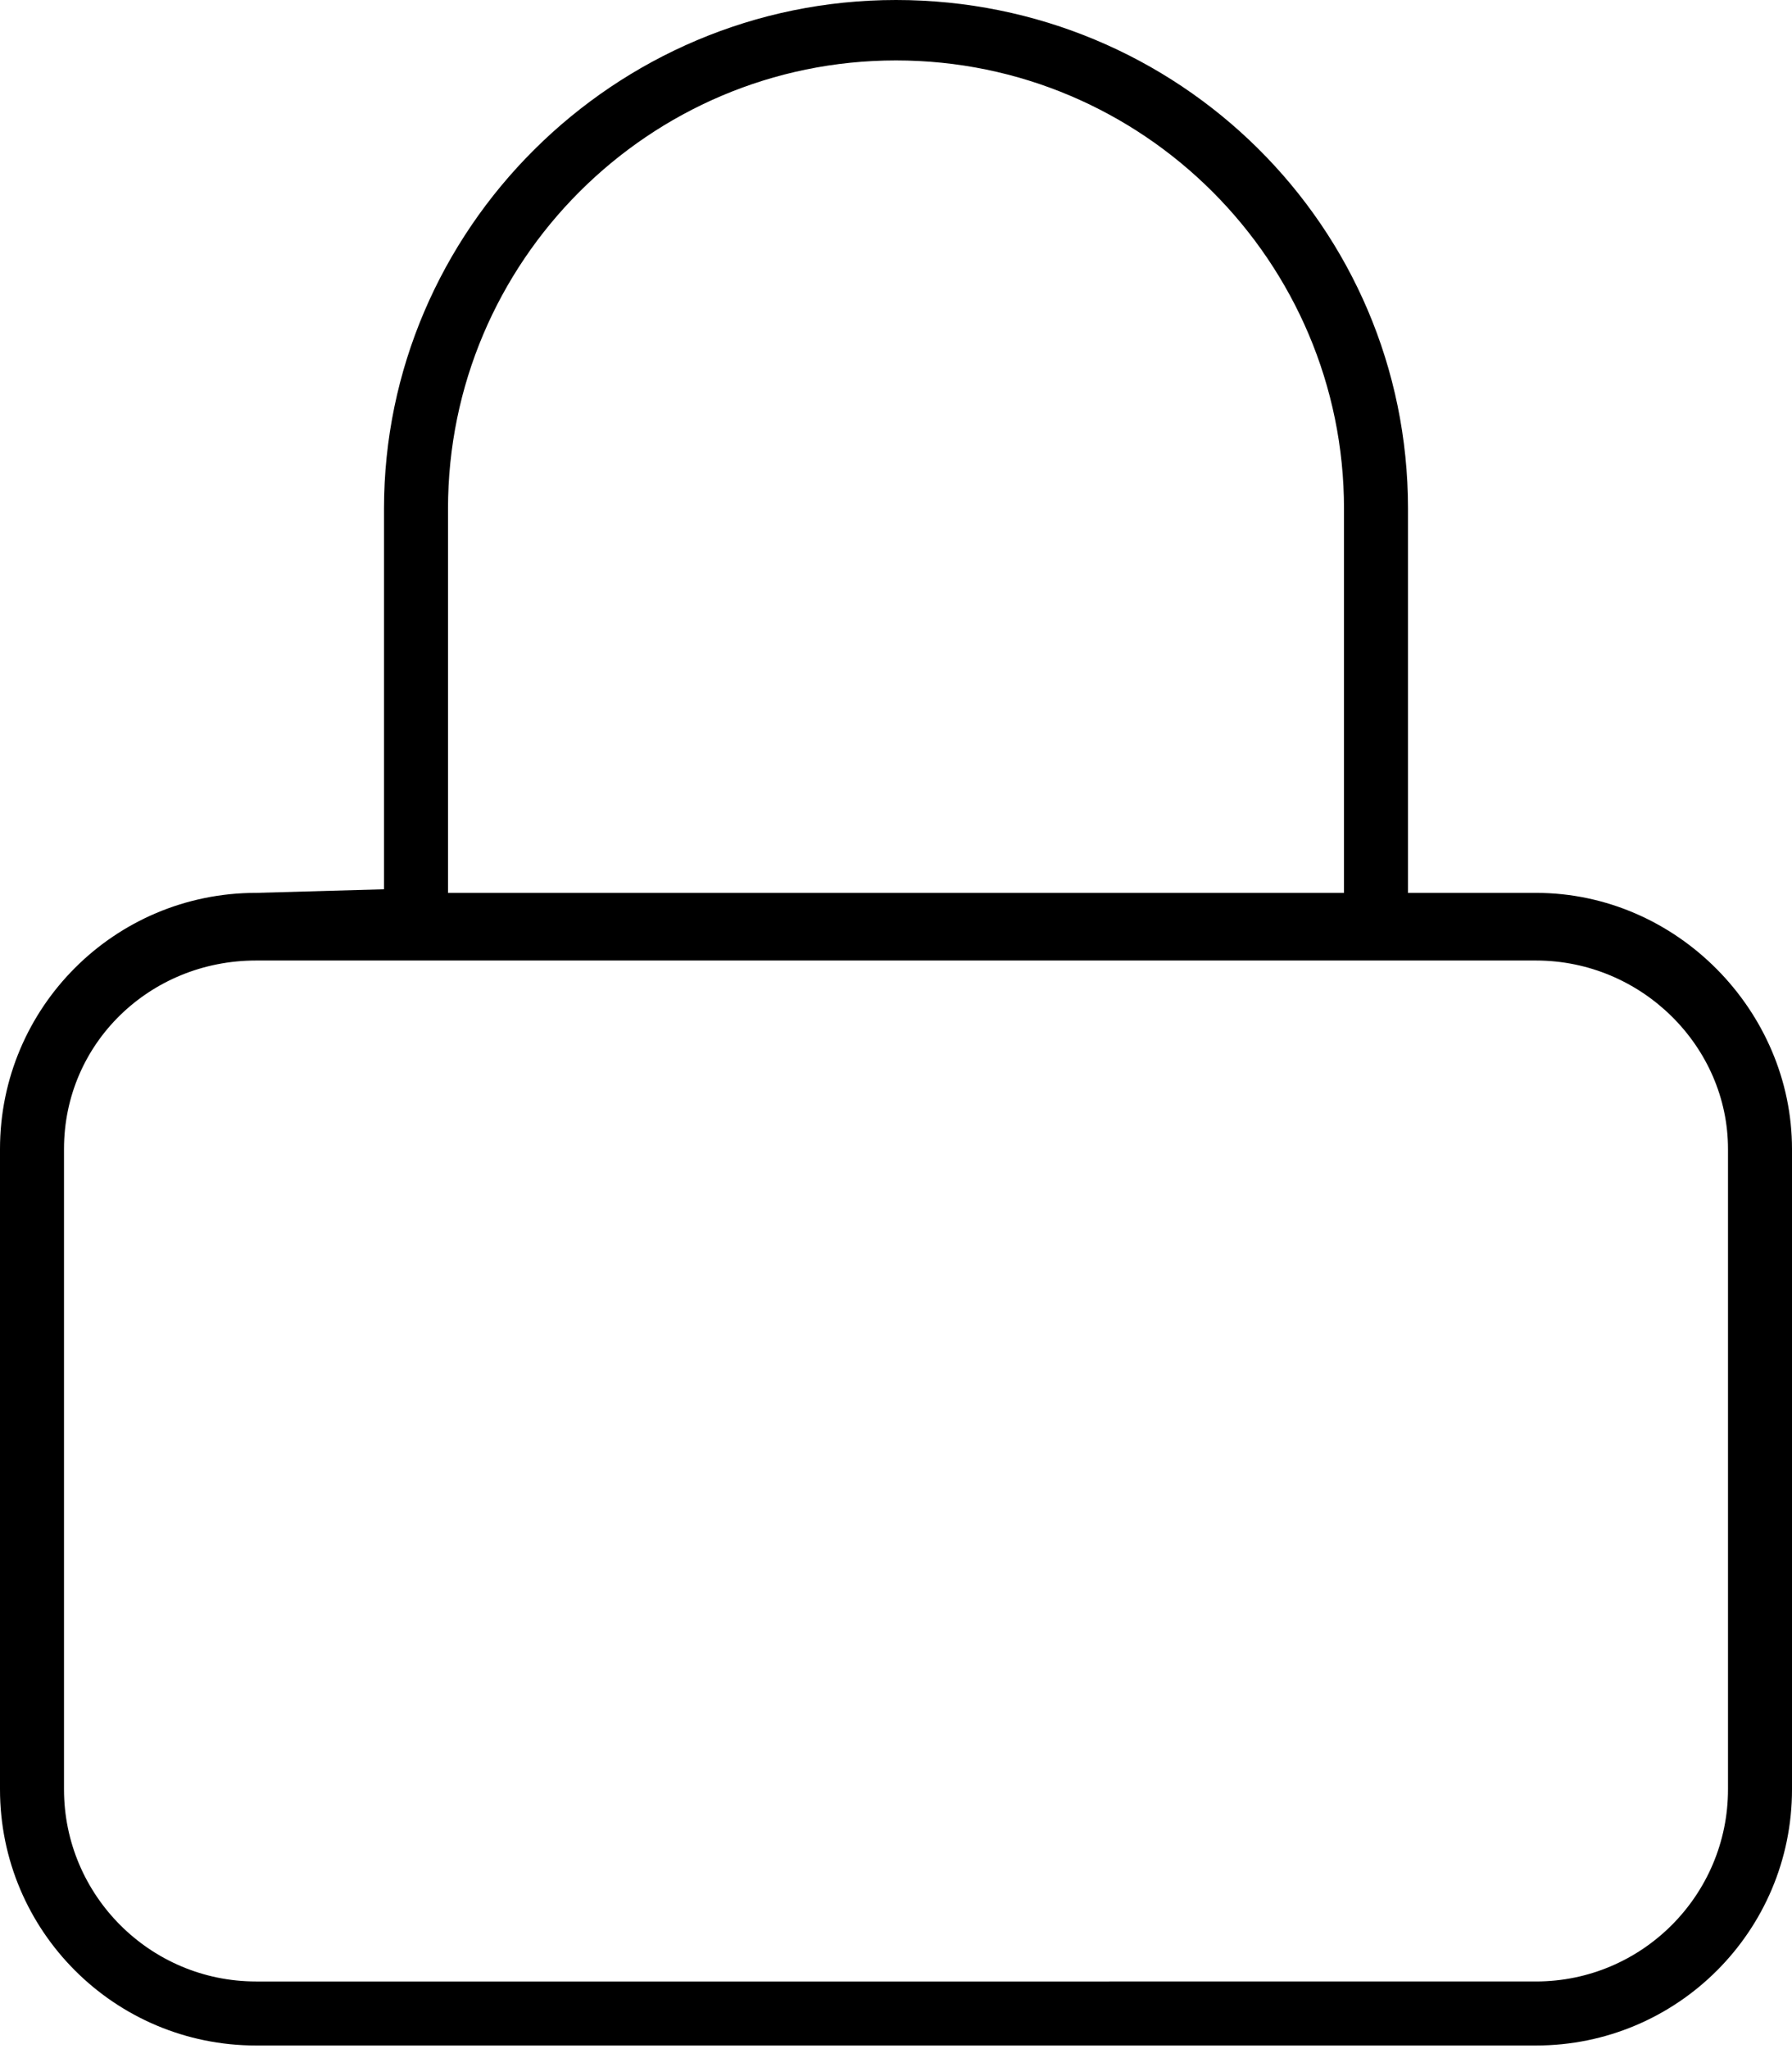
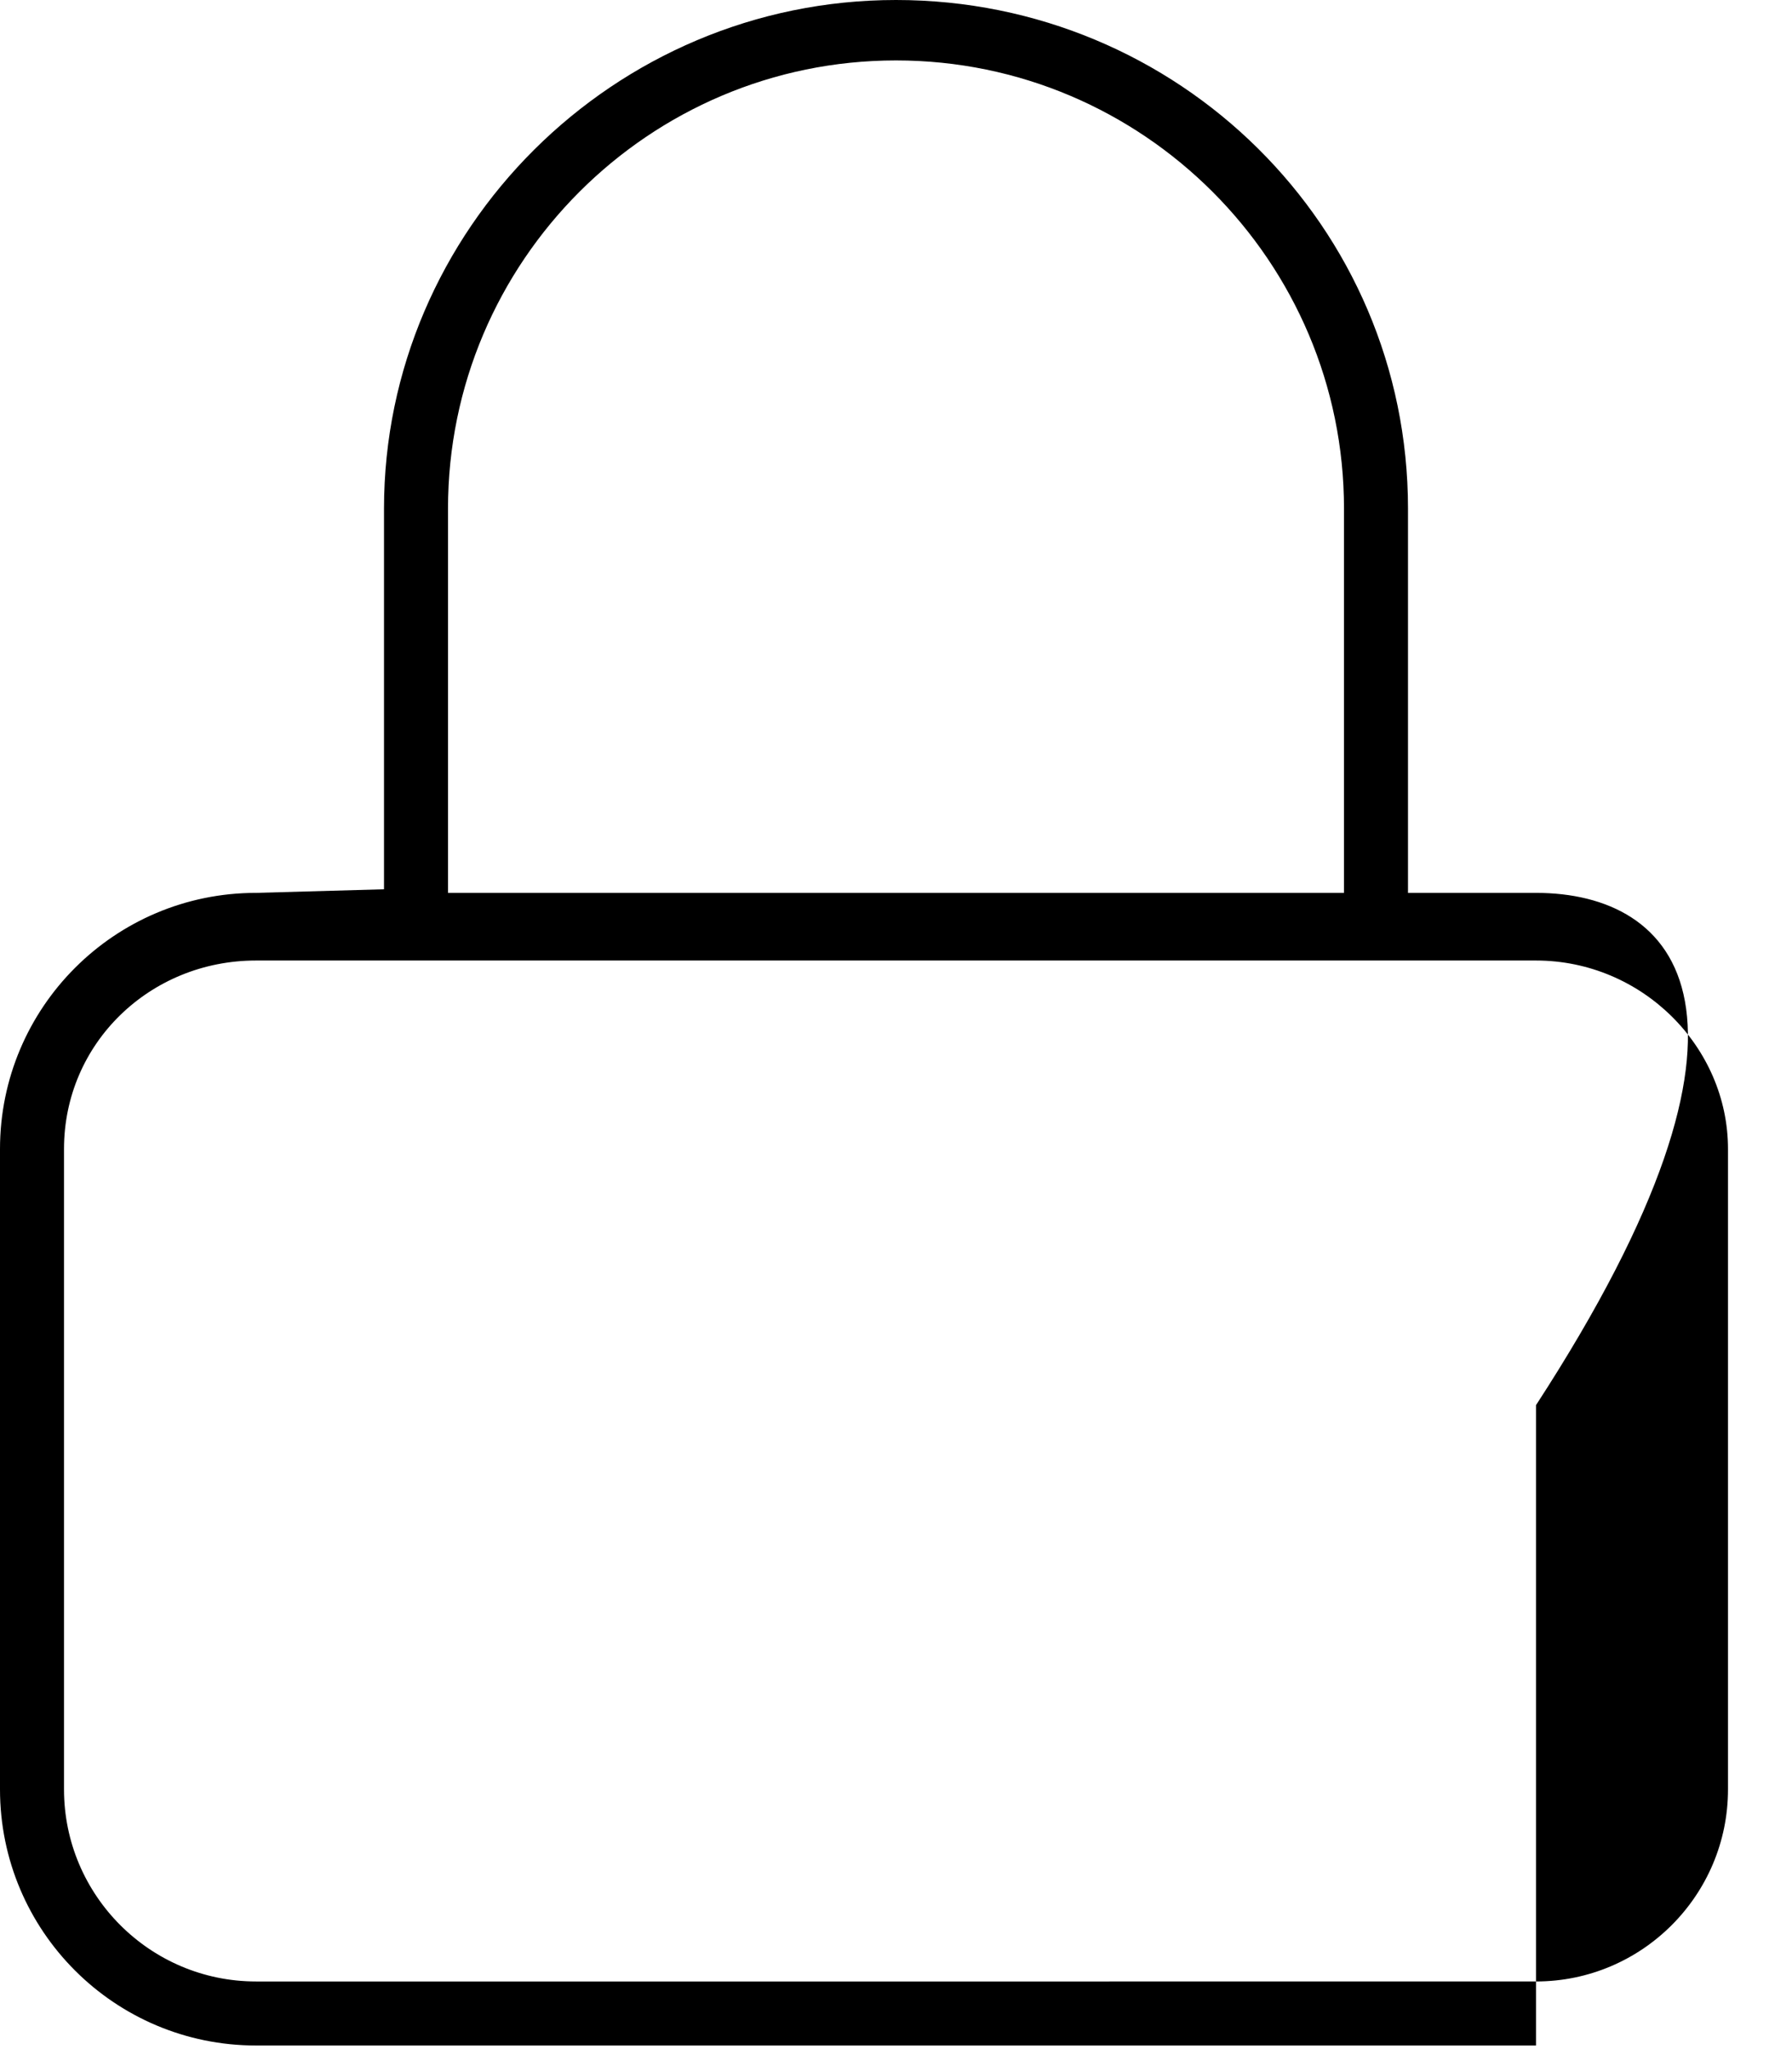
<svg xmlns="http://www.w3.org/2000/svg" viewBox="0 0 448 512">
-   <path d="M384 223.1l-32 0V127.1c0-70.58-57.41-127.1-128-127.1s-128 57.42-128 127.1v95.1L64 223.1c-35.35 0-64 28.65-64 64v160c0 35.35 28.65 64 64 64h320c35.35 0 64-28.65 64-64v-160C448 252.7 419.3 223.1 384 223.1zM112 127.1c0-61.75 50.25-112 112-112s112 50.25 112 112v96h-224V127.1zM432 447.1c0 26.47-21.53 48-48 48H64c-26.47 0-48-21.53-48-48v-160c0-26.47 21.53-47.1 48-47.1h320c26.47 0 48 21.53 48 47.1V447.1z" />
+   <path d="M384 223.1l-32 0V127.1c0-70.58-57.41-127.1-128-127.1s-128 57.42-128 127.1v95.1L64 223.1c-35.35 0-64 28.65-64 64v160c0 35.35 28.65 64 64 64h320v-160C448 252.7 419.3 223.1 384 223.1zM112 127.1c0-61.75 50.25-112 112-112s112 50.25 112 112v96h-224V127.1zM432 447.1c0 26.47-21.53 48-48 48H64c-26.47 0-48-21.53-48-48v-160c0-26.47 21.53-47.1 48-47.1h320c26.47 0 48 21.53 48 47.1V447.1z" />
</svg>